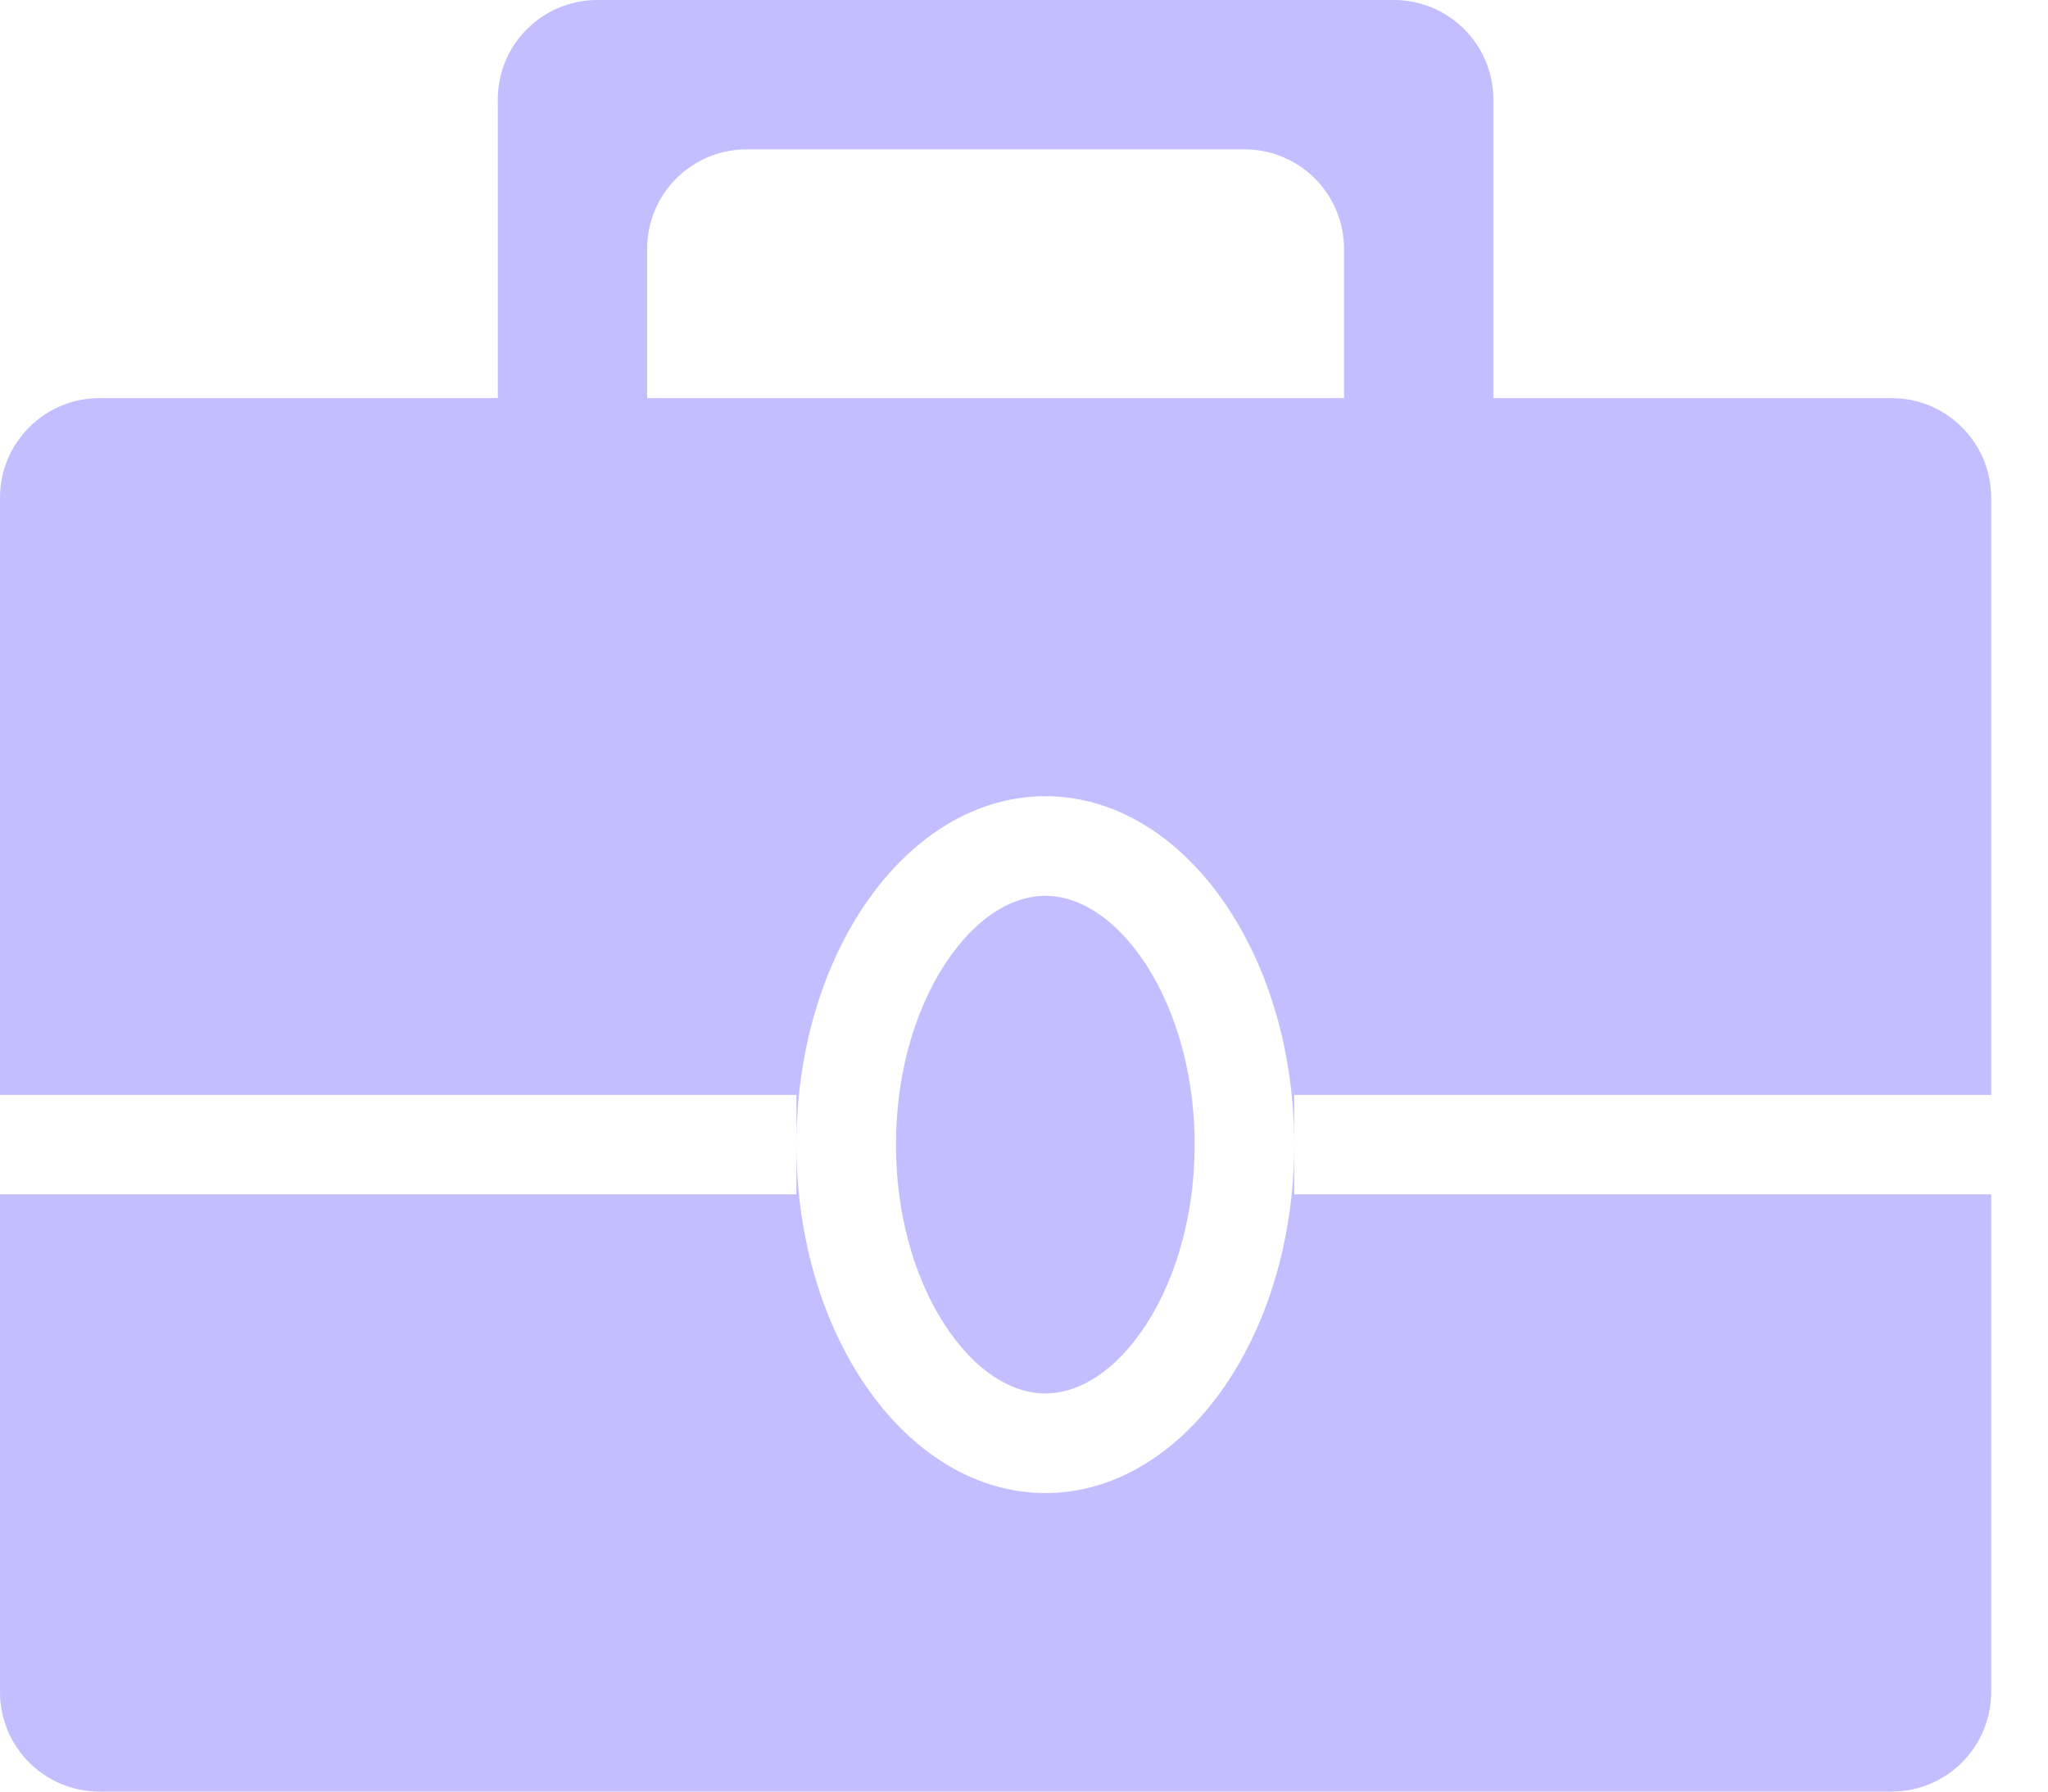
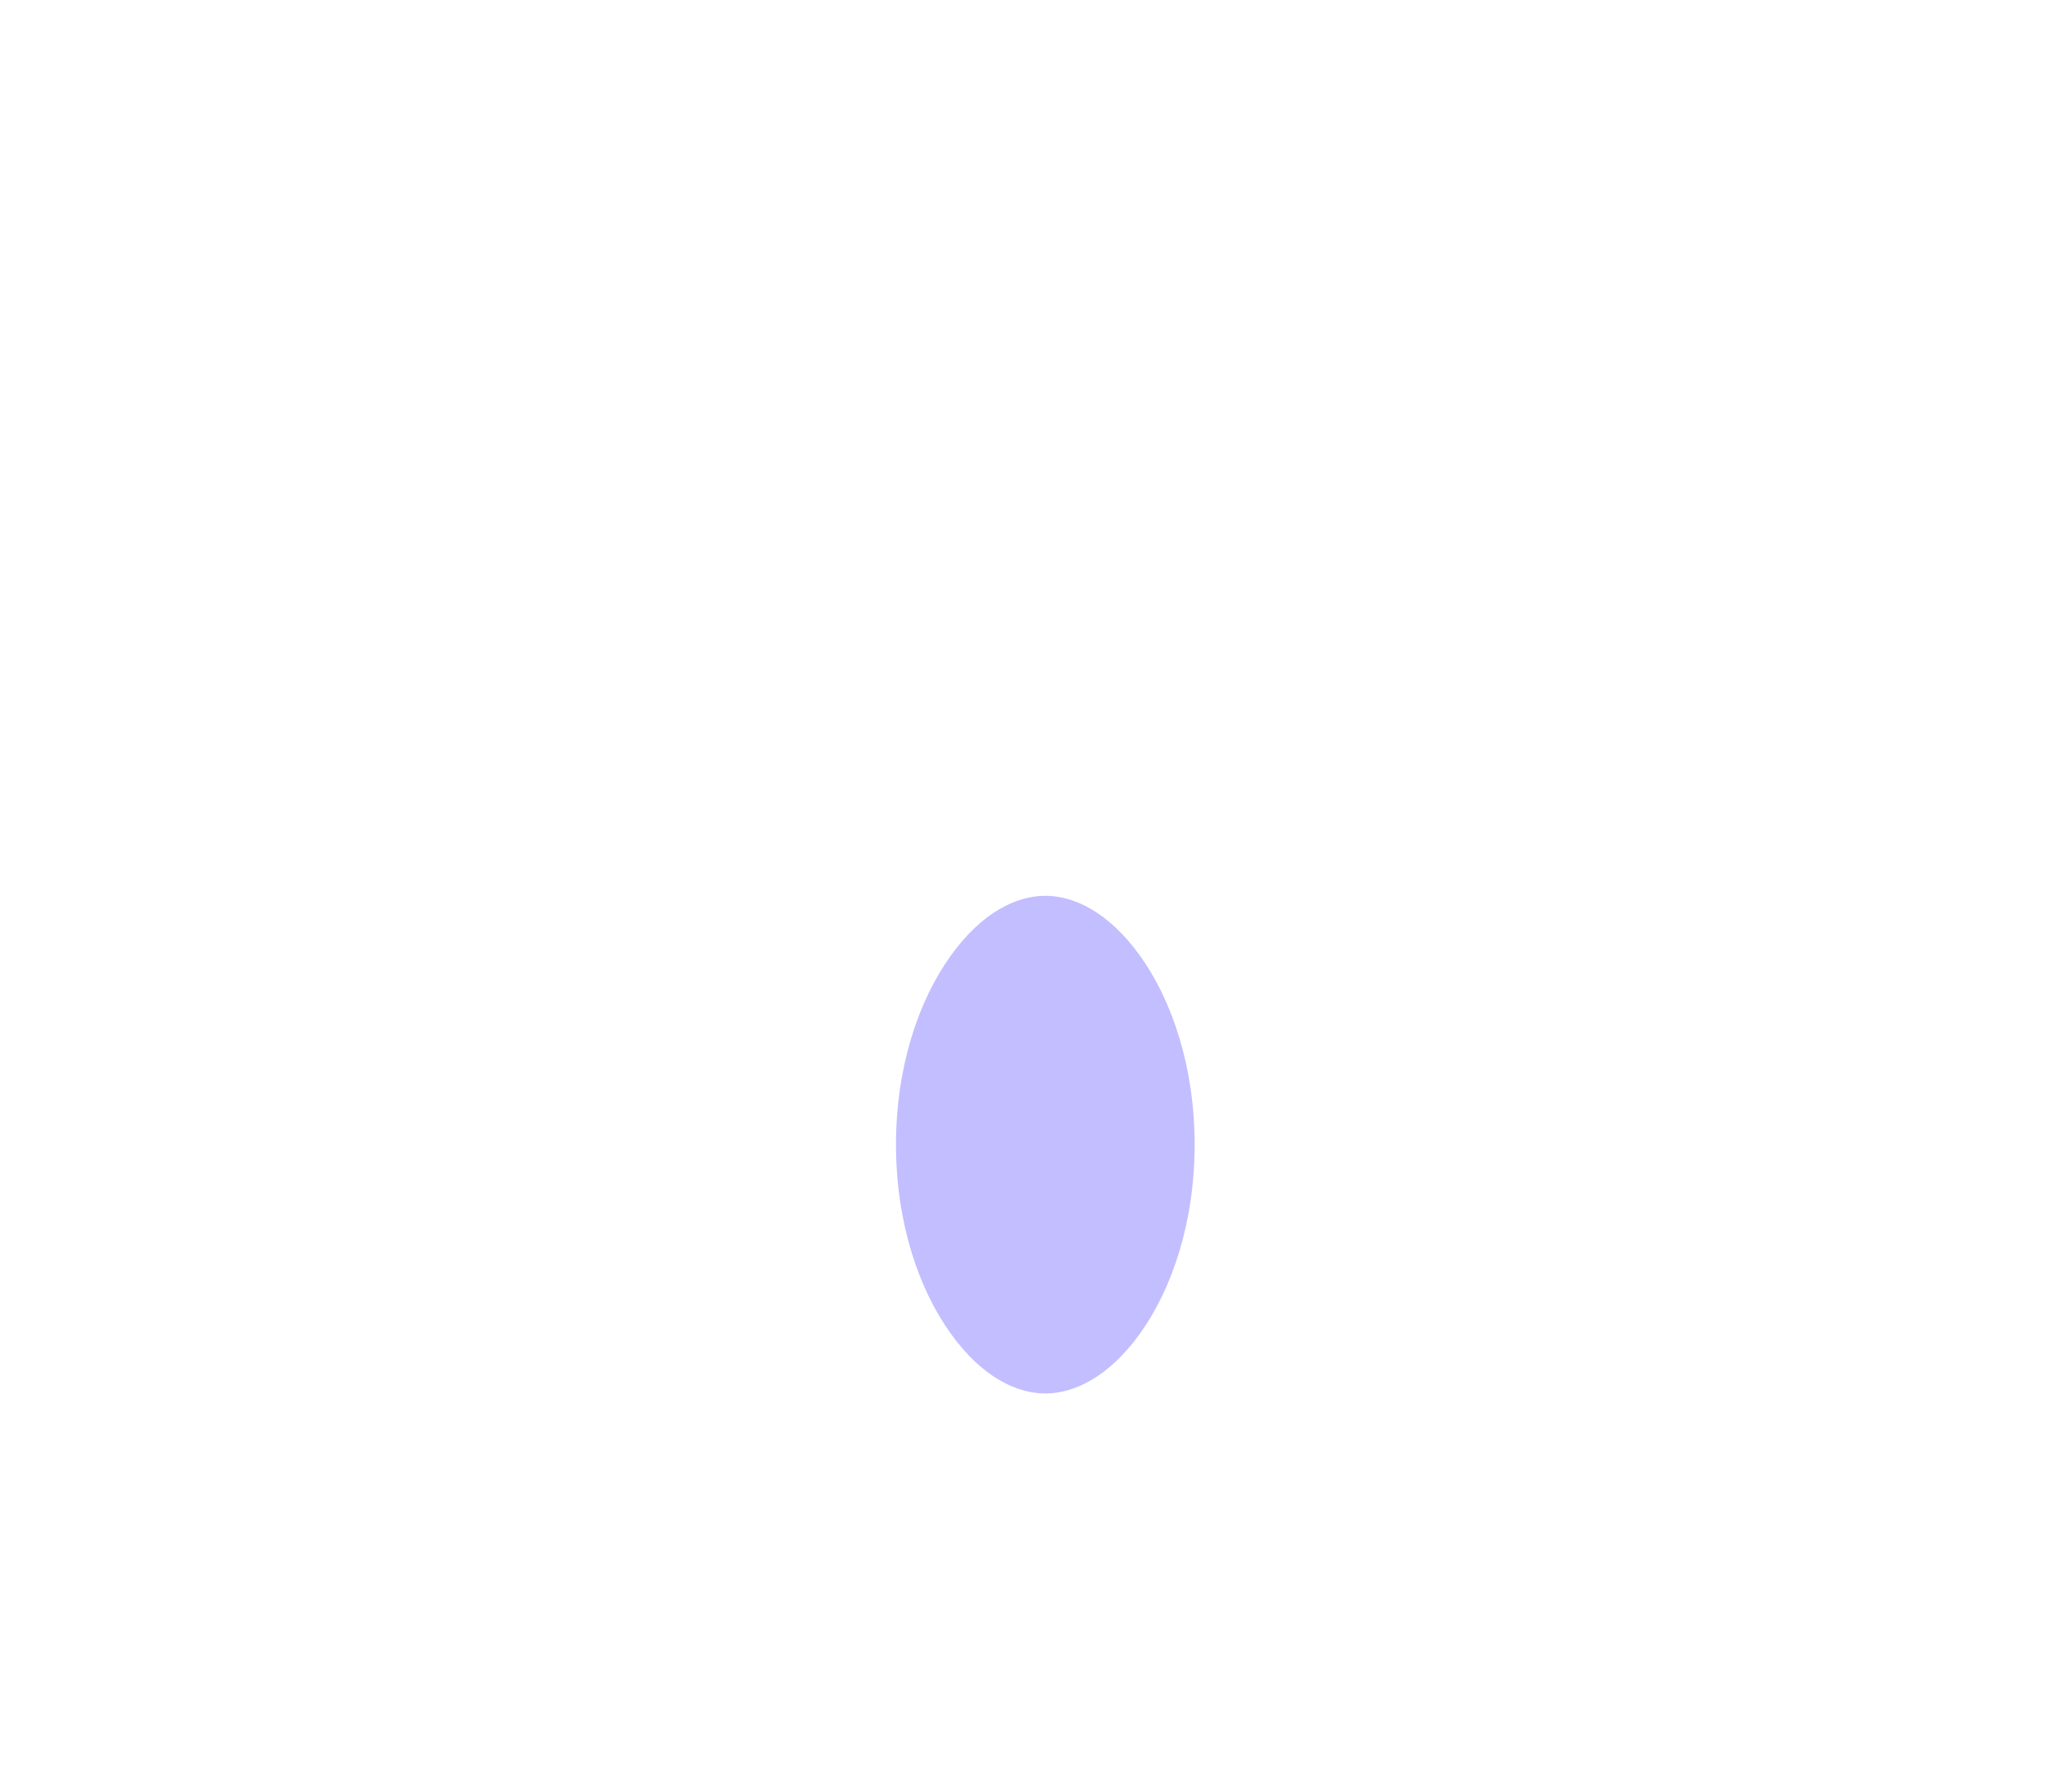
<svg xmlns="http://www.w3.org/2000/svg" width="16" height="14" viewBox="0 0 16 14" fill="none">
  <g id="Vector">
-     <path fill-rule="evenodd" clip-rule="evenodd" d="M4.667 0C4.237 0 3.889 0.348 3.889 0.778V4.667C3.889 5.096 4.237 5.444 4.667 5.444H10.889C11.318 5.444 11.667 5.096 11.667 4.667V0.778C11.667 0.348 11.318 0 10.889 0H4.667ZM5.833 1.167C5.404 1.167 5.056 1.515 5.056 1.944V3.889C5.056 4.318 5.404 4.667 5.833 4.667H9.722C10.152 4.667 10.5 4.318 10.5 3.889V1.944C10.5 1.515 10.152 1.167 9.722 1.167H5.833Z" fill="#C3BEFF" />
    <path d="M9.333 8.944C9.333 9.553 9.156 10.071 8.909 10.417C8.66 10.765 8.387 10.889 8.167 10.889C7.946 10.889 7.673 10.765 7.425 10.417C7.177 10.071 7 9.553 7 8.944C7 8.336 7.177 7.818 7.425 7.472C7.673 7.124 7.946 7 8.167 7C8.387 7 8.66 7.124 8.909 7.472C9.156 7.818 9.333 8.336 9.333 8.944Z" fill="#C3BEFF" />
-     <path fill-rule="evenodd" clip-rule="evenodd" d="M0.778 3.111C0.348 3.111 0 3.459 0 3.889V8.556H6.222V8.944V9.333H0V13.222C0 13.652 0.348 14 0.778 14H14.778C15.207 14 15.556 13.652 15.556 13.222V9.333H10.111V8.944V8.556H15.556V3.889C15.556 3.459 15.207 3.111 14.778 3.111H0.778ZM10.111 8.944C10.111 7.441 9.241 6.222 8.167 6.222C7.093 6.222 6.222 7.441 6.222 8.944C6.222 10.448 7.093 11.667 8.167 11.667C9.241 11.667 10.111 10.448 10.111 8.944Z" fill="#C3BEFF" />
  </g>
</svg>